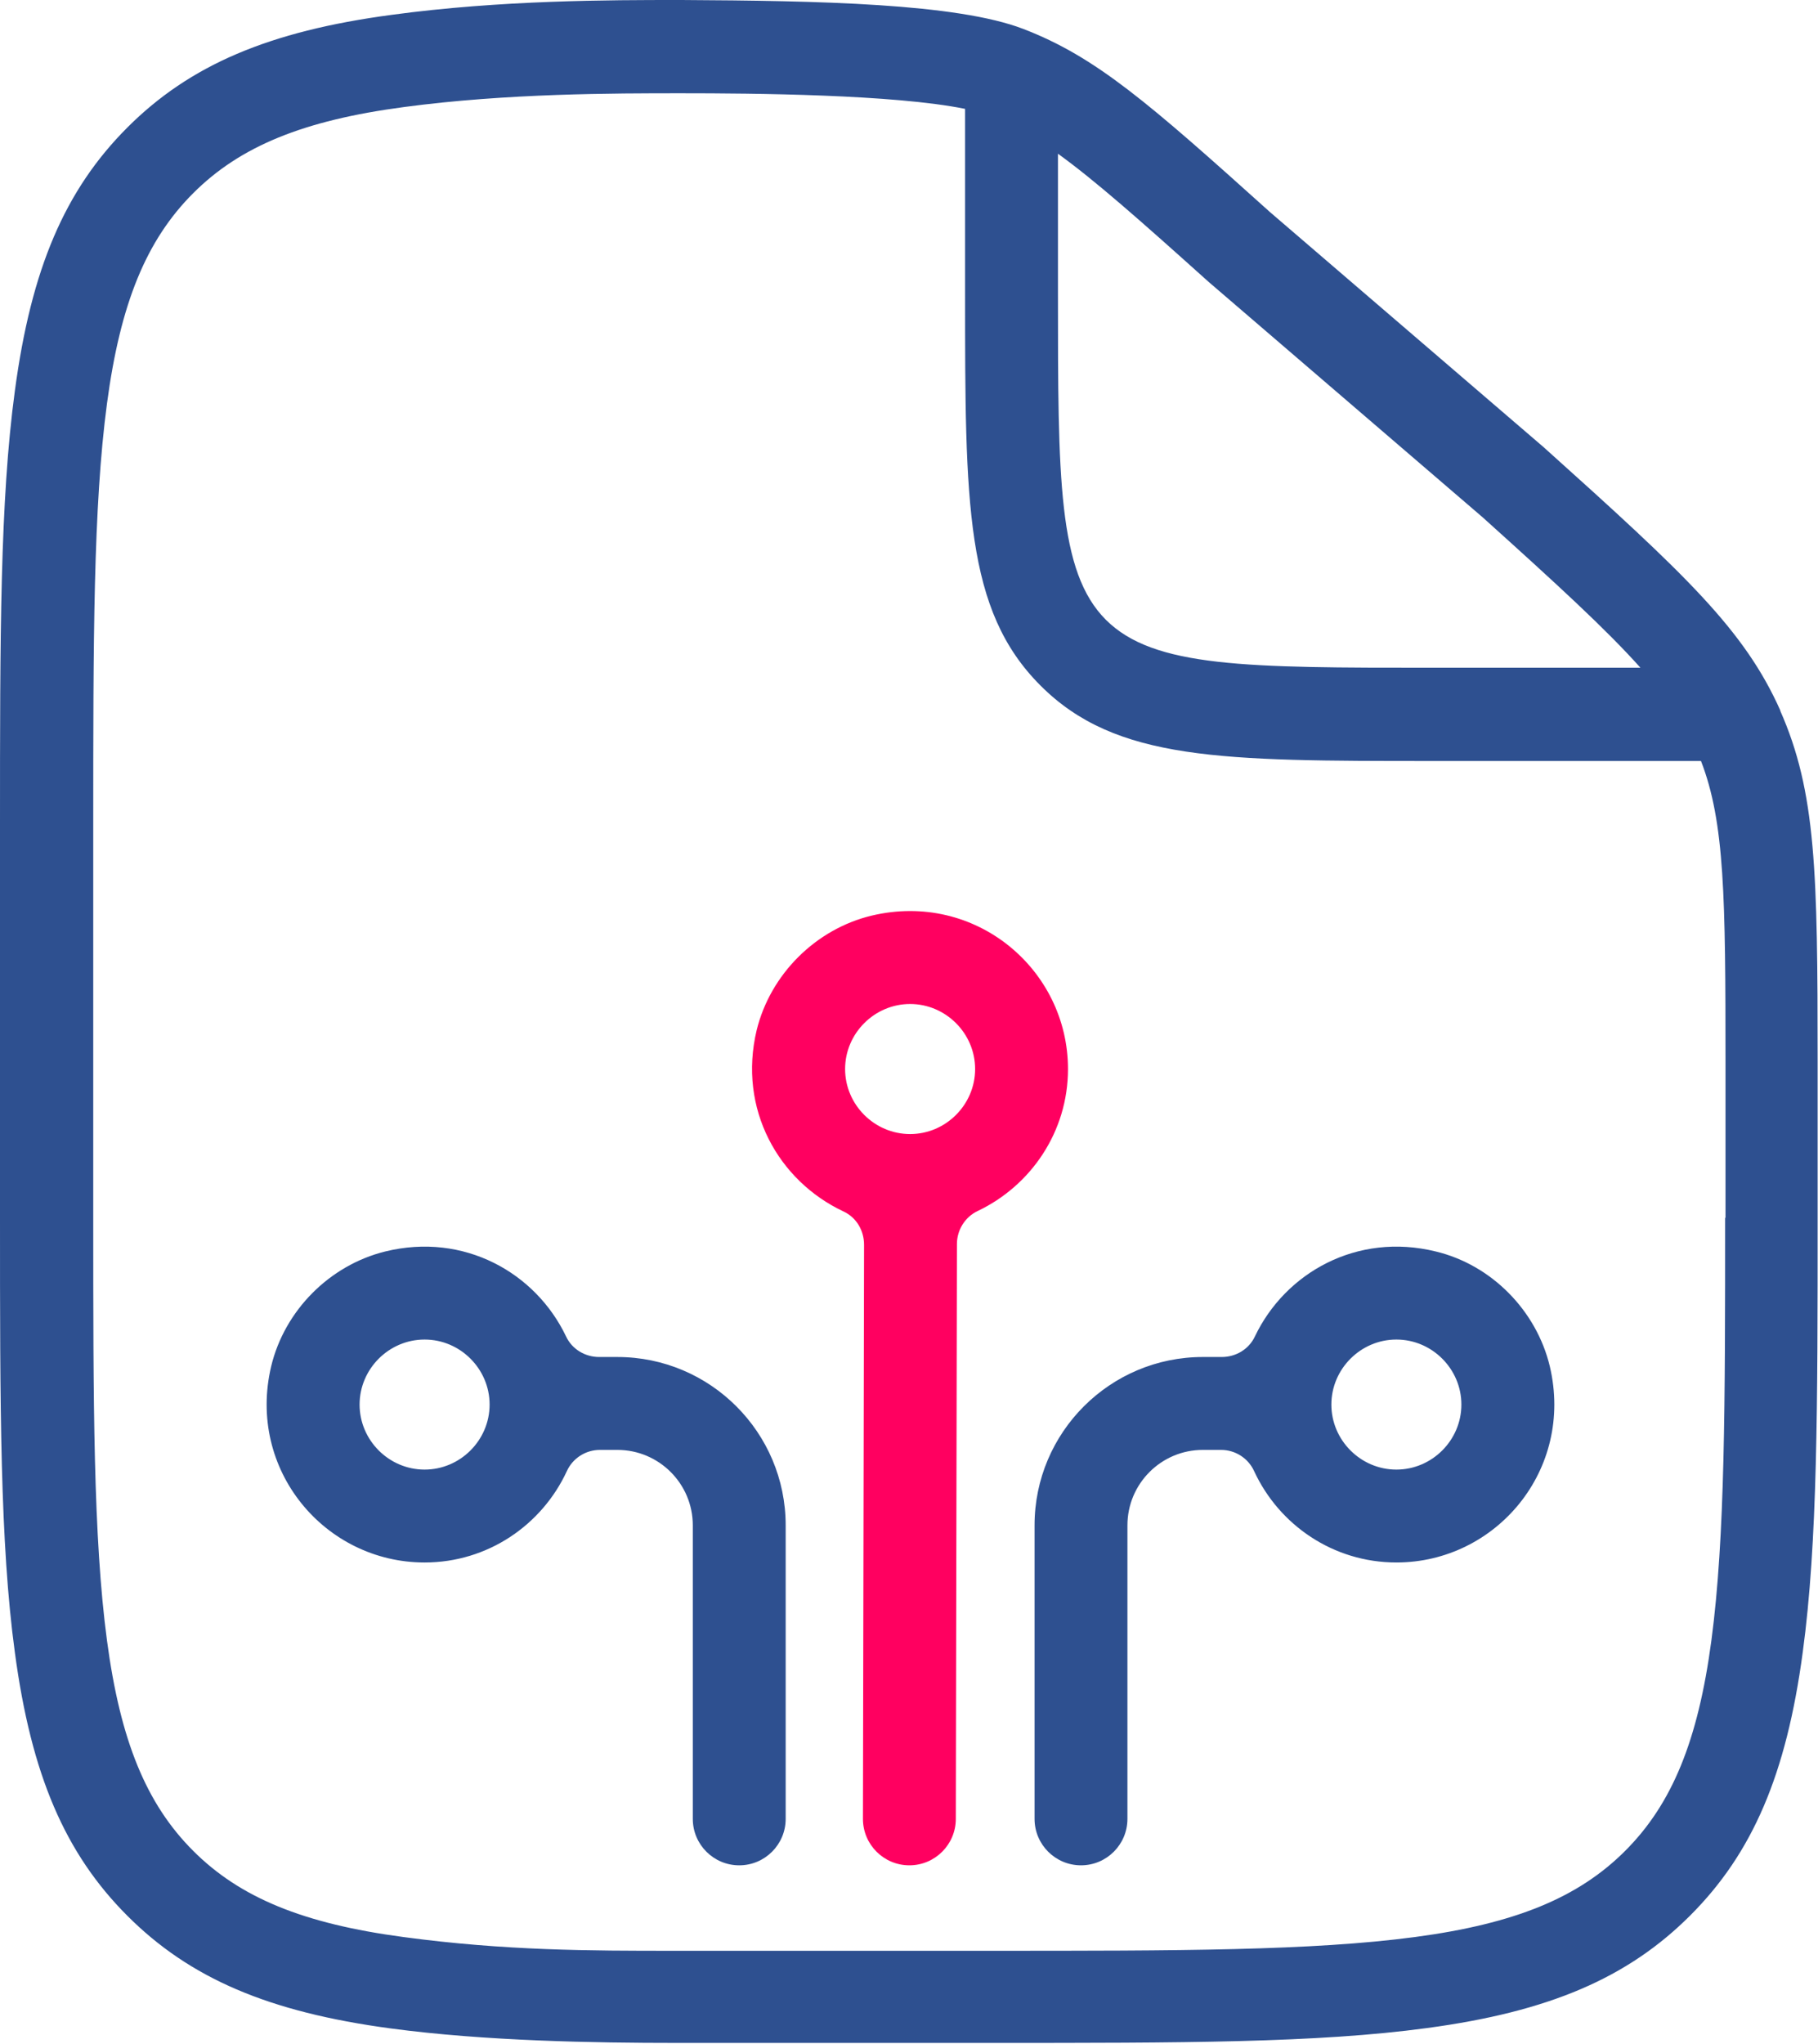
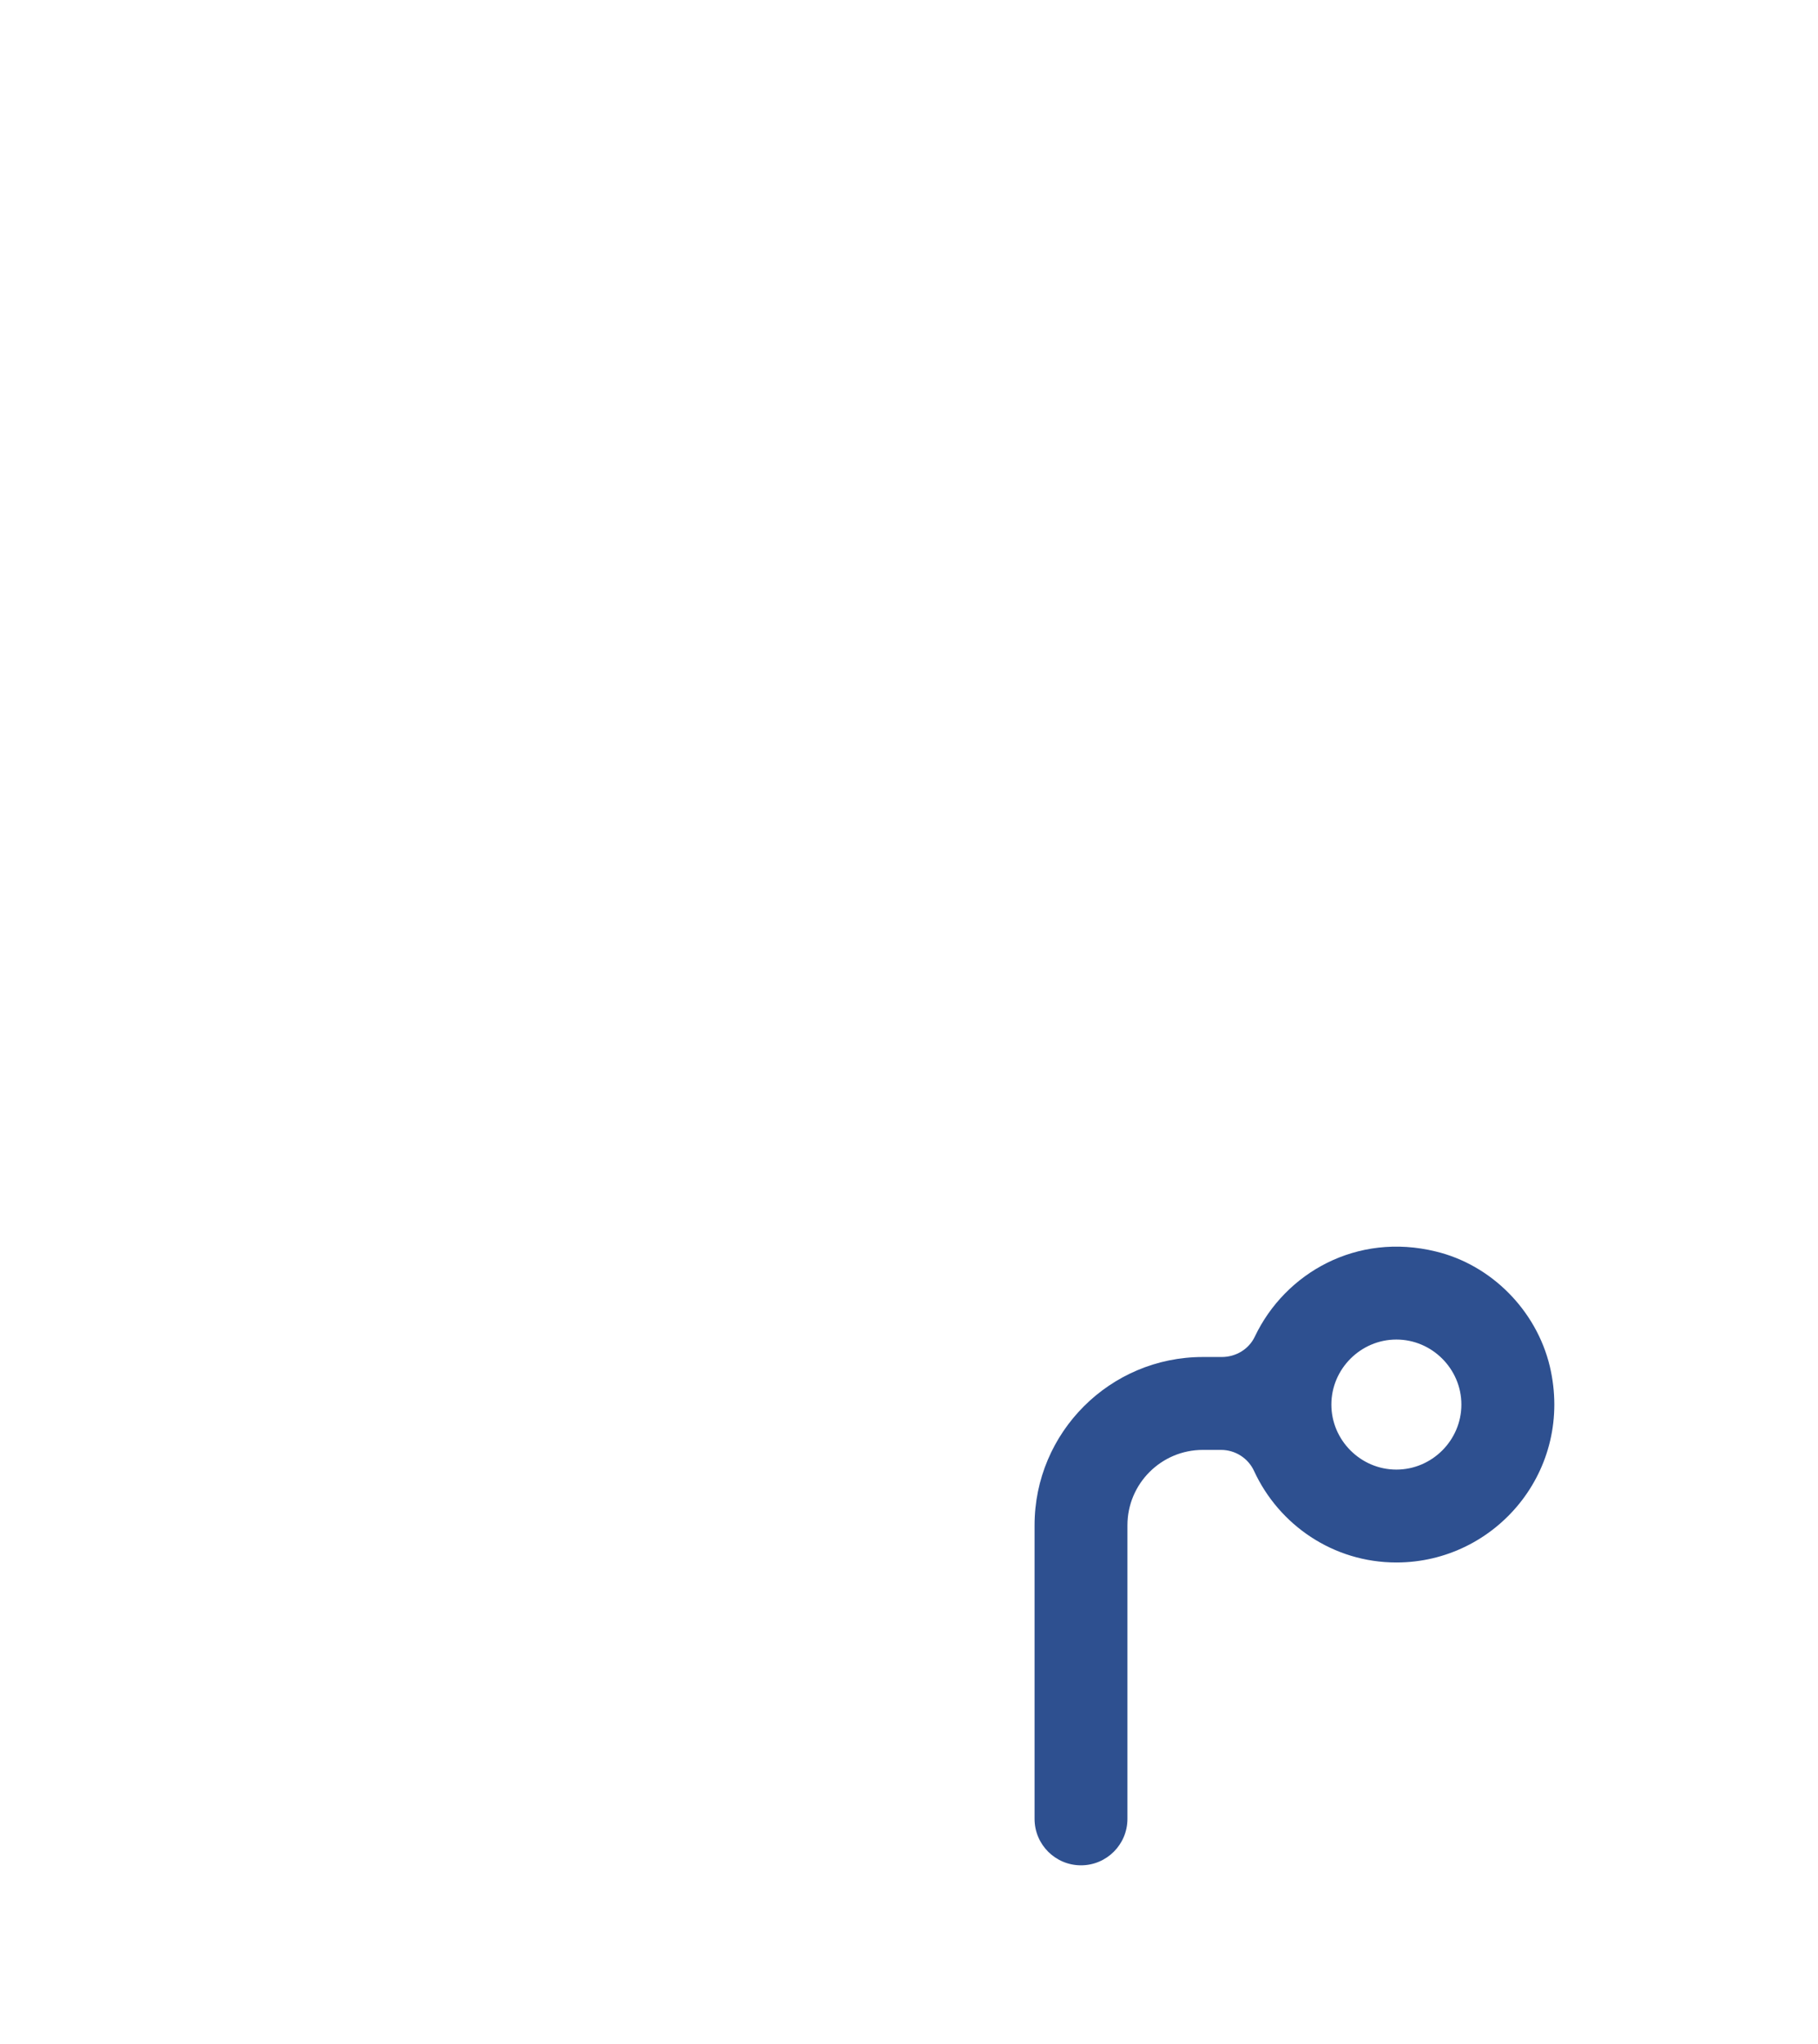
<svg xmlns="http://www.w3.org/2000/svg" id="Livello_2" data-name="Livello 2" viewBox="0 0 48.94 55">
  <defs>
    <style>
      .cls-1 {
        fill: #ff0060;
      }

      .cls-2 {
        fill: #2e5090;
      }
    </style>
  </defs>
  <g id="verticali">
    <g id="blu_spessore_2_5_rast" data-name="blu spessore 2,5 rast">
      <g id="FileGrant_Enterprise" data-name="FileGrant Enterprise">
-         <path class="cls-2" d="M47.93,19.13c-.97-2.18-2.55-3.66-6.37-7.09l-7.37-6.33c-3.28-2.95-4.69-4.18-6.64-4.93C25.76.09,22.02.02,18.35,0h-.11c-1.78,0-4.76,0-7.7.4-3.3.44-5.43,1.35-7.11,3.03C1.75,5.11.84,7.23.4,10.52c-.4,2.95-.4,6.62-.4,11.71v10.53c0,5.09,0,8.77.4,11.71.44,3.29,1.35,5.41,3.03,7.09,1.68,1.68,3.8,2.59,7.09,3.03,2.53.34,5.5.39,7.67.39h0s8.51,0,8.51,0c5.09,0,8.77,0,11.71-.4,3.29-.44,5.41-1.35,7.09-3.03,1.68-1.68,2.59-3.8,3.03-7.09.4-2.95.4-6.62.4-11.71v-4.18c0-5.11-.04-7.26-1.01-9.45ZM28.47,4.13c1,.72,2.21,1.79,4.07,3.46l7.37,6.33c2.01,1.81,3.33,3.02,4.25,4.05h-5.6c-4.99,0-7.5,0-8.79-1.29s-1.29-3.8-1.29-8.79v-3.76ZM46.44,32.77c0,4.99,0,8.6-.37,11.38-.36,2.7-1.06,4.4-2.32,5.66s-2.96,1.96-5.66,2.32c-2.78.37-6.39.37-11.38.37h-8.58c-2.22,0-4.52,0-7.27-.37-2.7-.36-4.4-1.06-5.66-2.32s-1.96-2.96-2.32-5.66c-.37-2.78-.37-6.39-.37-11.38v-10.53c0-4.99,0-8.6.37-11.38.36-2.7,1.06-4.4,2.32-5.66s2.96-1.96,5.68-2.32c2.77-.37,5.65-.37,7.46-.37,1.94,0,5.72.03,7.64.42v4.96c0,5.68,0,8.53,2.03,10.56s4.88,2.03,10.56,2.03h7.22c.64,1.65.66,3.68.66,8.12v4.18Z" />
-         <path class="cls-1" d="M28.75,28.77c0-2.68-2.49-4.79-5.28-4.13-1.51.36-2.73,1.58-3.1,3.08-.51,2.13.59,4.06,2.33,4.88.35.16.56.51.56.9l-.03,15.45c0,.69.56,1.25,1.25,1.25h0c.69,0,1.25-.56,1.25-1.25l.03-15.47c0-.38.22-.73.56-.89,1.43-.68,2.43-2.13,2.43-3.82ZM24.5,30.52c-.96,0-1.75-.79-1.75-1.75s.79-1.75,1.75-1.75,1.75.79,1.75,1.75-.79,1.75-1.75,1.75Z" />
-         <path class="cls-2" d="M16.63,36.52h-.5c-.38,0-.73-.21-.89-.55-.82-1.72-2.75-2.81-4.87-2.29-1.5.37-2.71,1.59-3.07,3.09-.66,2.79,1.45,5.28,4.13,5.28,1.7,0,3.16-1.01,3.83-2.46.16-.35.51-.57.89-.57h.47c1.12,0,2.03.91,2.03,2.03v7.9c0,.69.56,1.25,1.25,1.25s1.25-.56,1.25-1.25v-7.9c0-2.5-2.03-4.53-4.53-4.53ZM11.43,39.55c-.96,0-1.75-.79-1.75-1.75s.79-1.75,1.75-1.75,1.75.79,1.75,1.75-.79,1.75-1.75,1.75Z" />
-         <path class="cls-2" d="M38.65,33.68c-2.12-.52-4.05.57-4.87,2.29-.16.34-.51.55-.89.55h-.51c-2.5,0-4.53,2.03-4.53,4.53v7.9c0,.69.56,1.25,1.25,1.25s1.25-.56,1.25-1.25v-7.9c0-1.12.91-2.03,2.03-2.03h.49c.38,0,.73.22.89.57.67,1.45,2.13,2.46,3.83,2.46,2.68,0,4.79-2.49,4.13-5.28-.36-1.5-1.57-2.73-3.07-3.09ZM37.59,39.55c-.96,0-1.75-.79-1.75-1.75s.79-1.75,1.75-1.75,1.75.79,1.75,1.75-.79,1.75-1.75,1.75Z" />
+         <path class="cls-2" d="M38.65,33.68c-2.12-.52-4.05.57-4.87,2.29-.16.34-.51.55-.89.55h-.51c-2.5,0-4.53,2.03-4.53,4.53v7.9c0,.69.56,1.25,1.25,1.25s1.25-.56,1.25-1.25v-7.9c0-1.12.91-2.03,2.03-2.03h.49c.38,0,.73.22.89.57.67,1.45,2.13,2.46,3.83,2.46,2.68,0,4.79-2.49,4.13-5.28-.36-1.5-1.57-2.73-3.07-3.09ZM37.59,39.55c-.96,0-1.75-.79-1.75-1.75s.79-1.75,1.75-1.75,1.75.79,1.75,1.75-.79,1.75-1.75,1.75" />
      </g>
    </g>
  </g>
</svg>